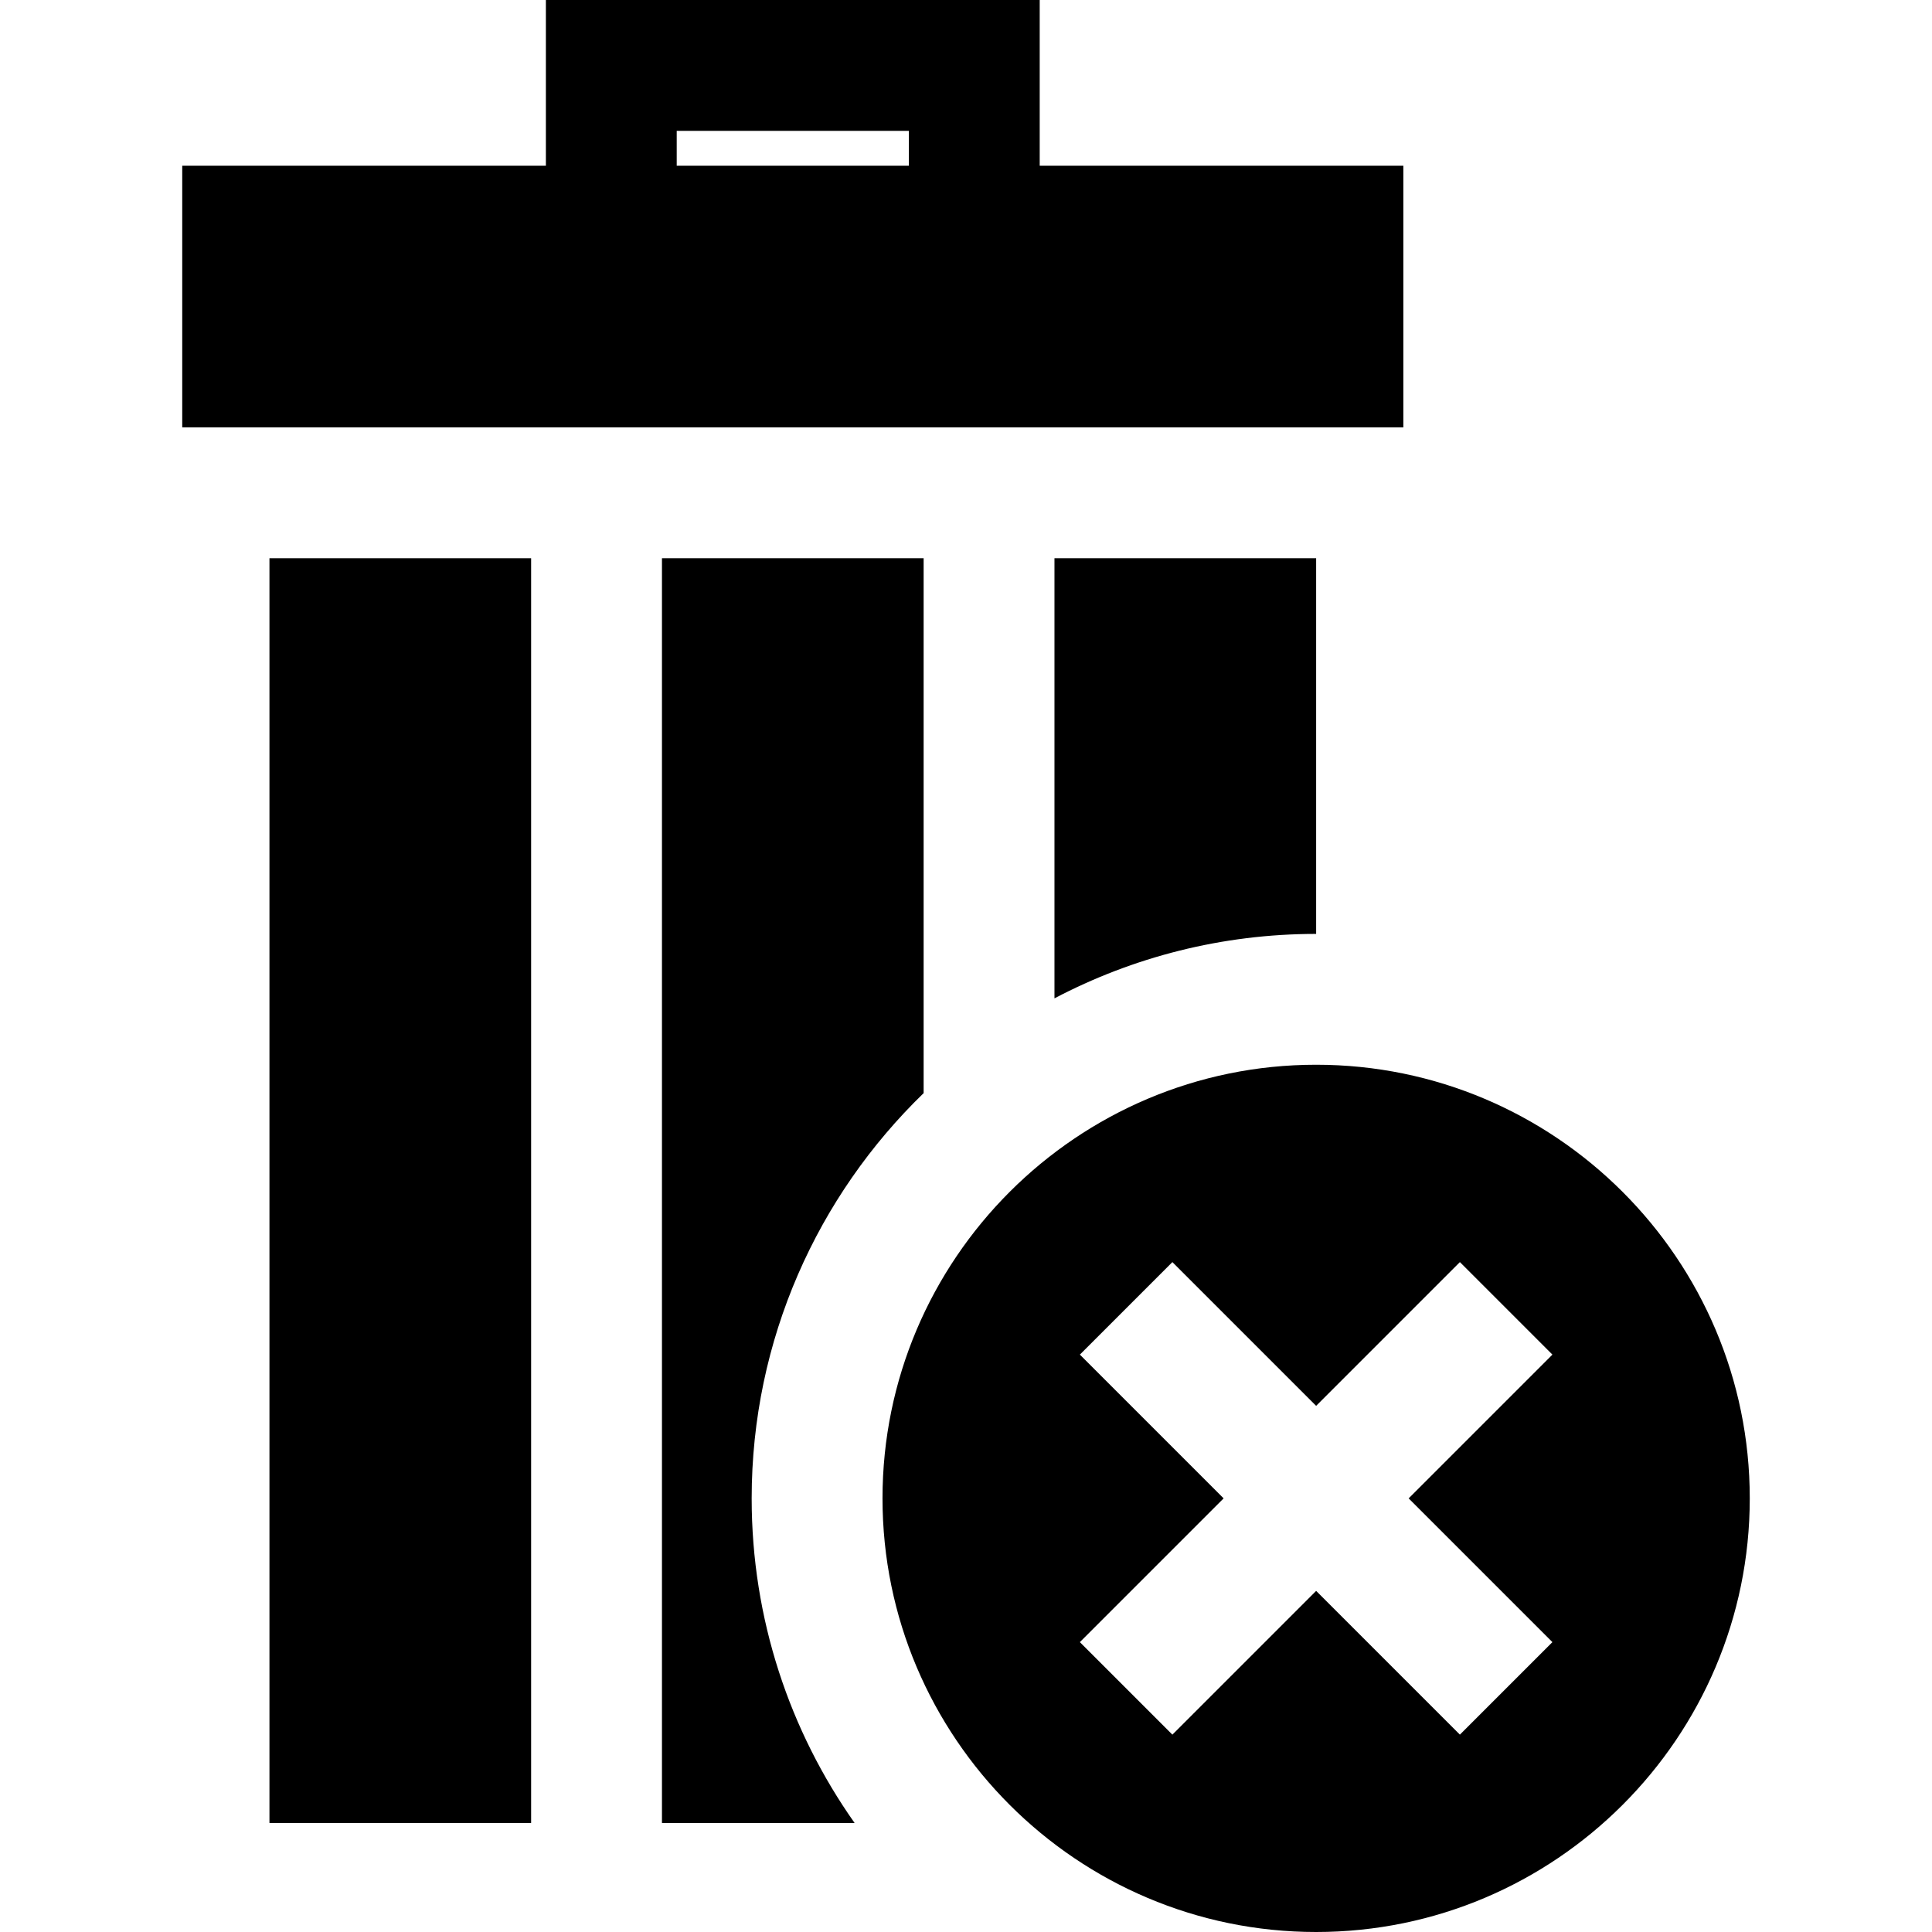
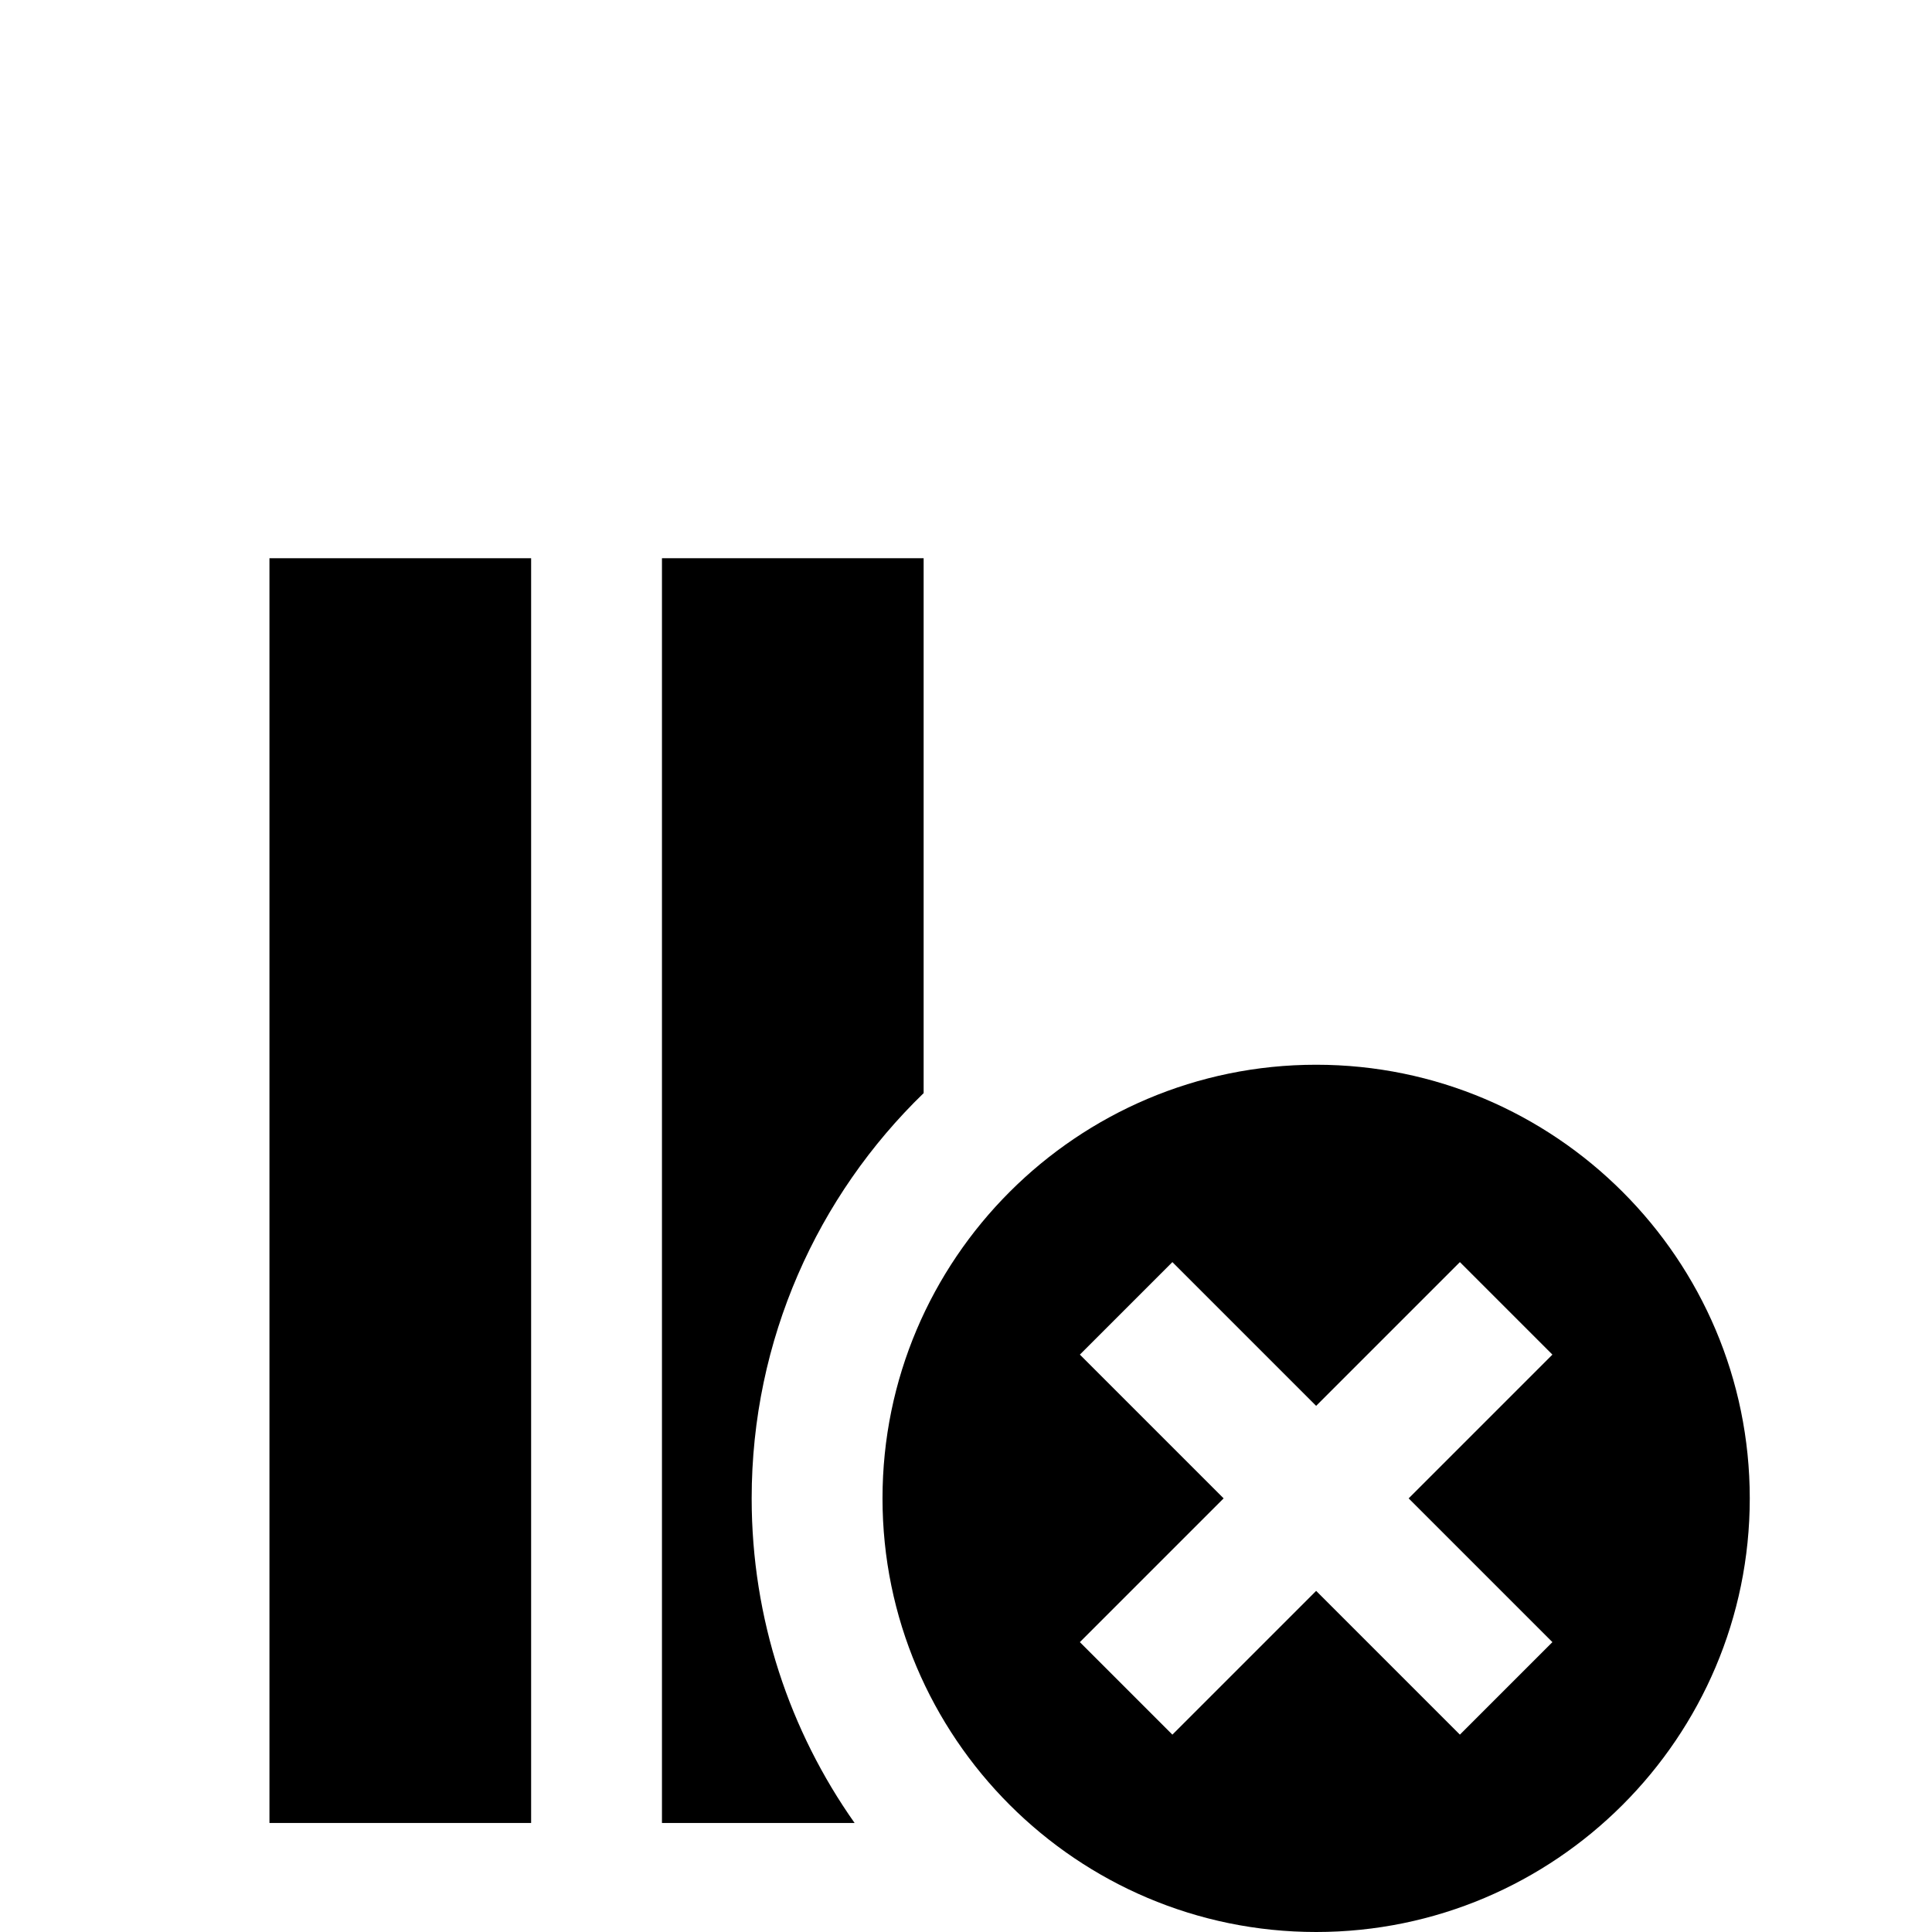
<svg xmlns="http://www.w3.org/2000/svg" fill="#000000" version="1.1" id="Layer_1" viewBox="0 0 443 443" xml:space="preserve">
  <g>
    <rect x="61.785" y="128" width="60" height="290" />
    <path d="M211.785,250.65V128h-60v290h44.172c-14.861-21.067-23.602-46.746-23.602-74.43   C172.356,307.145,187.486,274.193,211.785,250.65z" />
-     <path d="M301.785,214.141l0-86.141h-60v100.918C259.731,219.488,280.144,214.141,301.785,214.141z" />
-     <path d="M321.785,38h-83.384V0H125.169v38H41.785v60h280V38z M155.169,30h53.232v8h-53.232V30z" />
    <path d="M301.785,244.141c-54.826,0-99.429,44.604-99.429,99.429S246.959,443,301.785,443s99.43-44.604,99.43-99.43   S356.611,244.141,301.785,244.141z M355.961,376.533l-21.213,21.213l-32.963-32.963l-32.963,32.963l-21.213-21.213l32.963-32.963   l-32.963-32.963l21.213-21.213l32.963,32.963l32.963-32.963l21.213,21.213l-32.963,32.963L355.961,376.533z" />
  </g>
</svg>